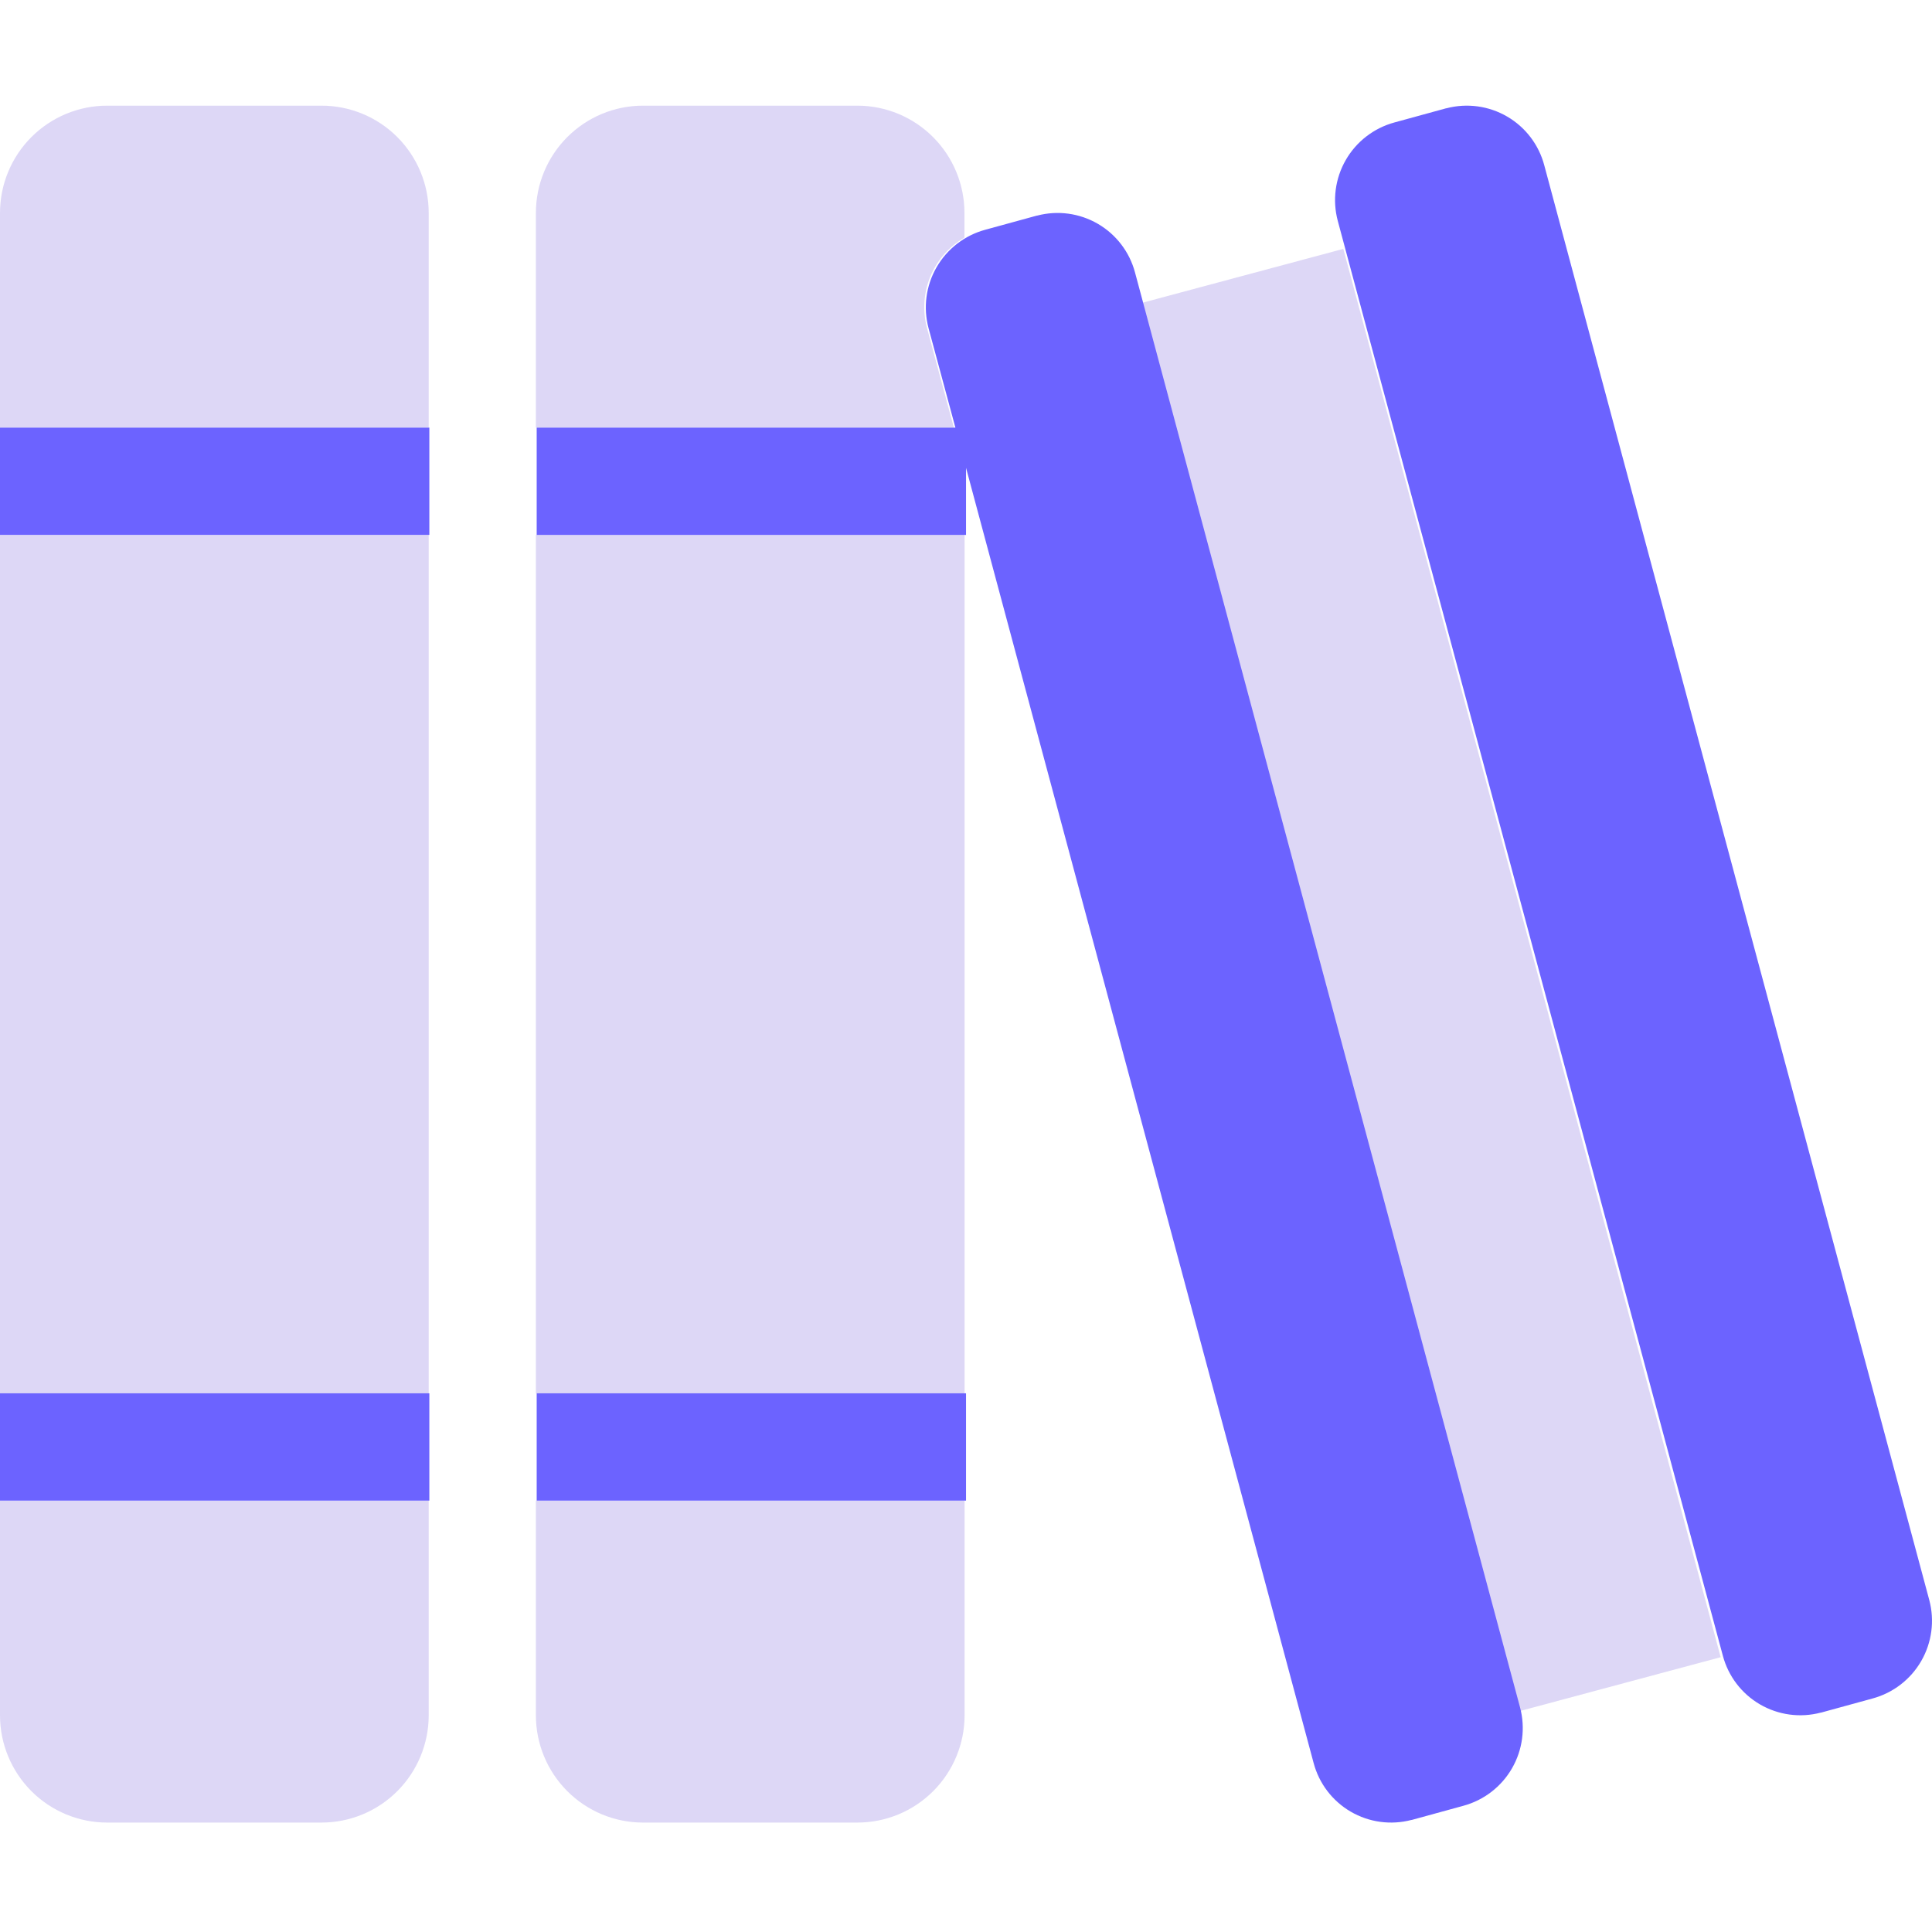
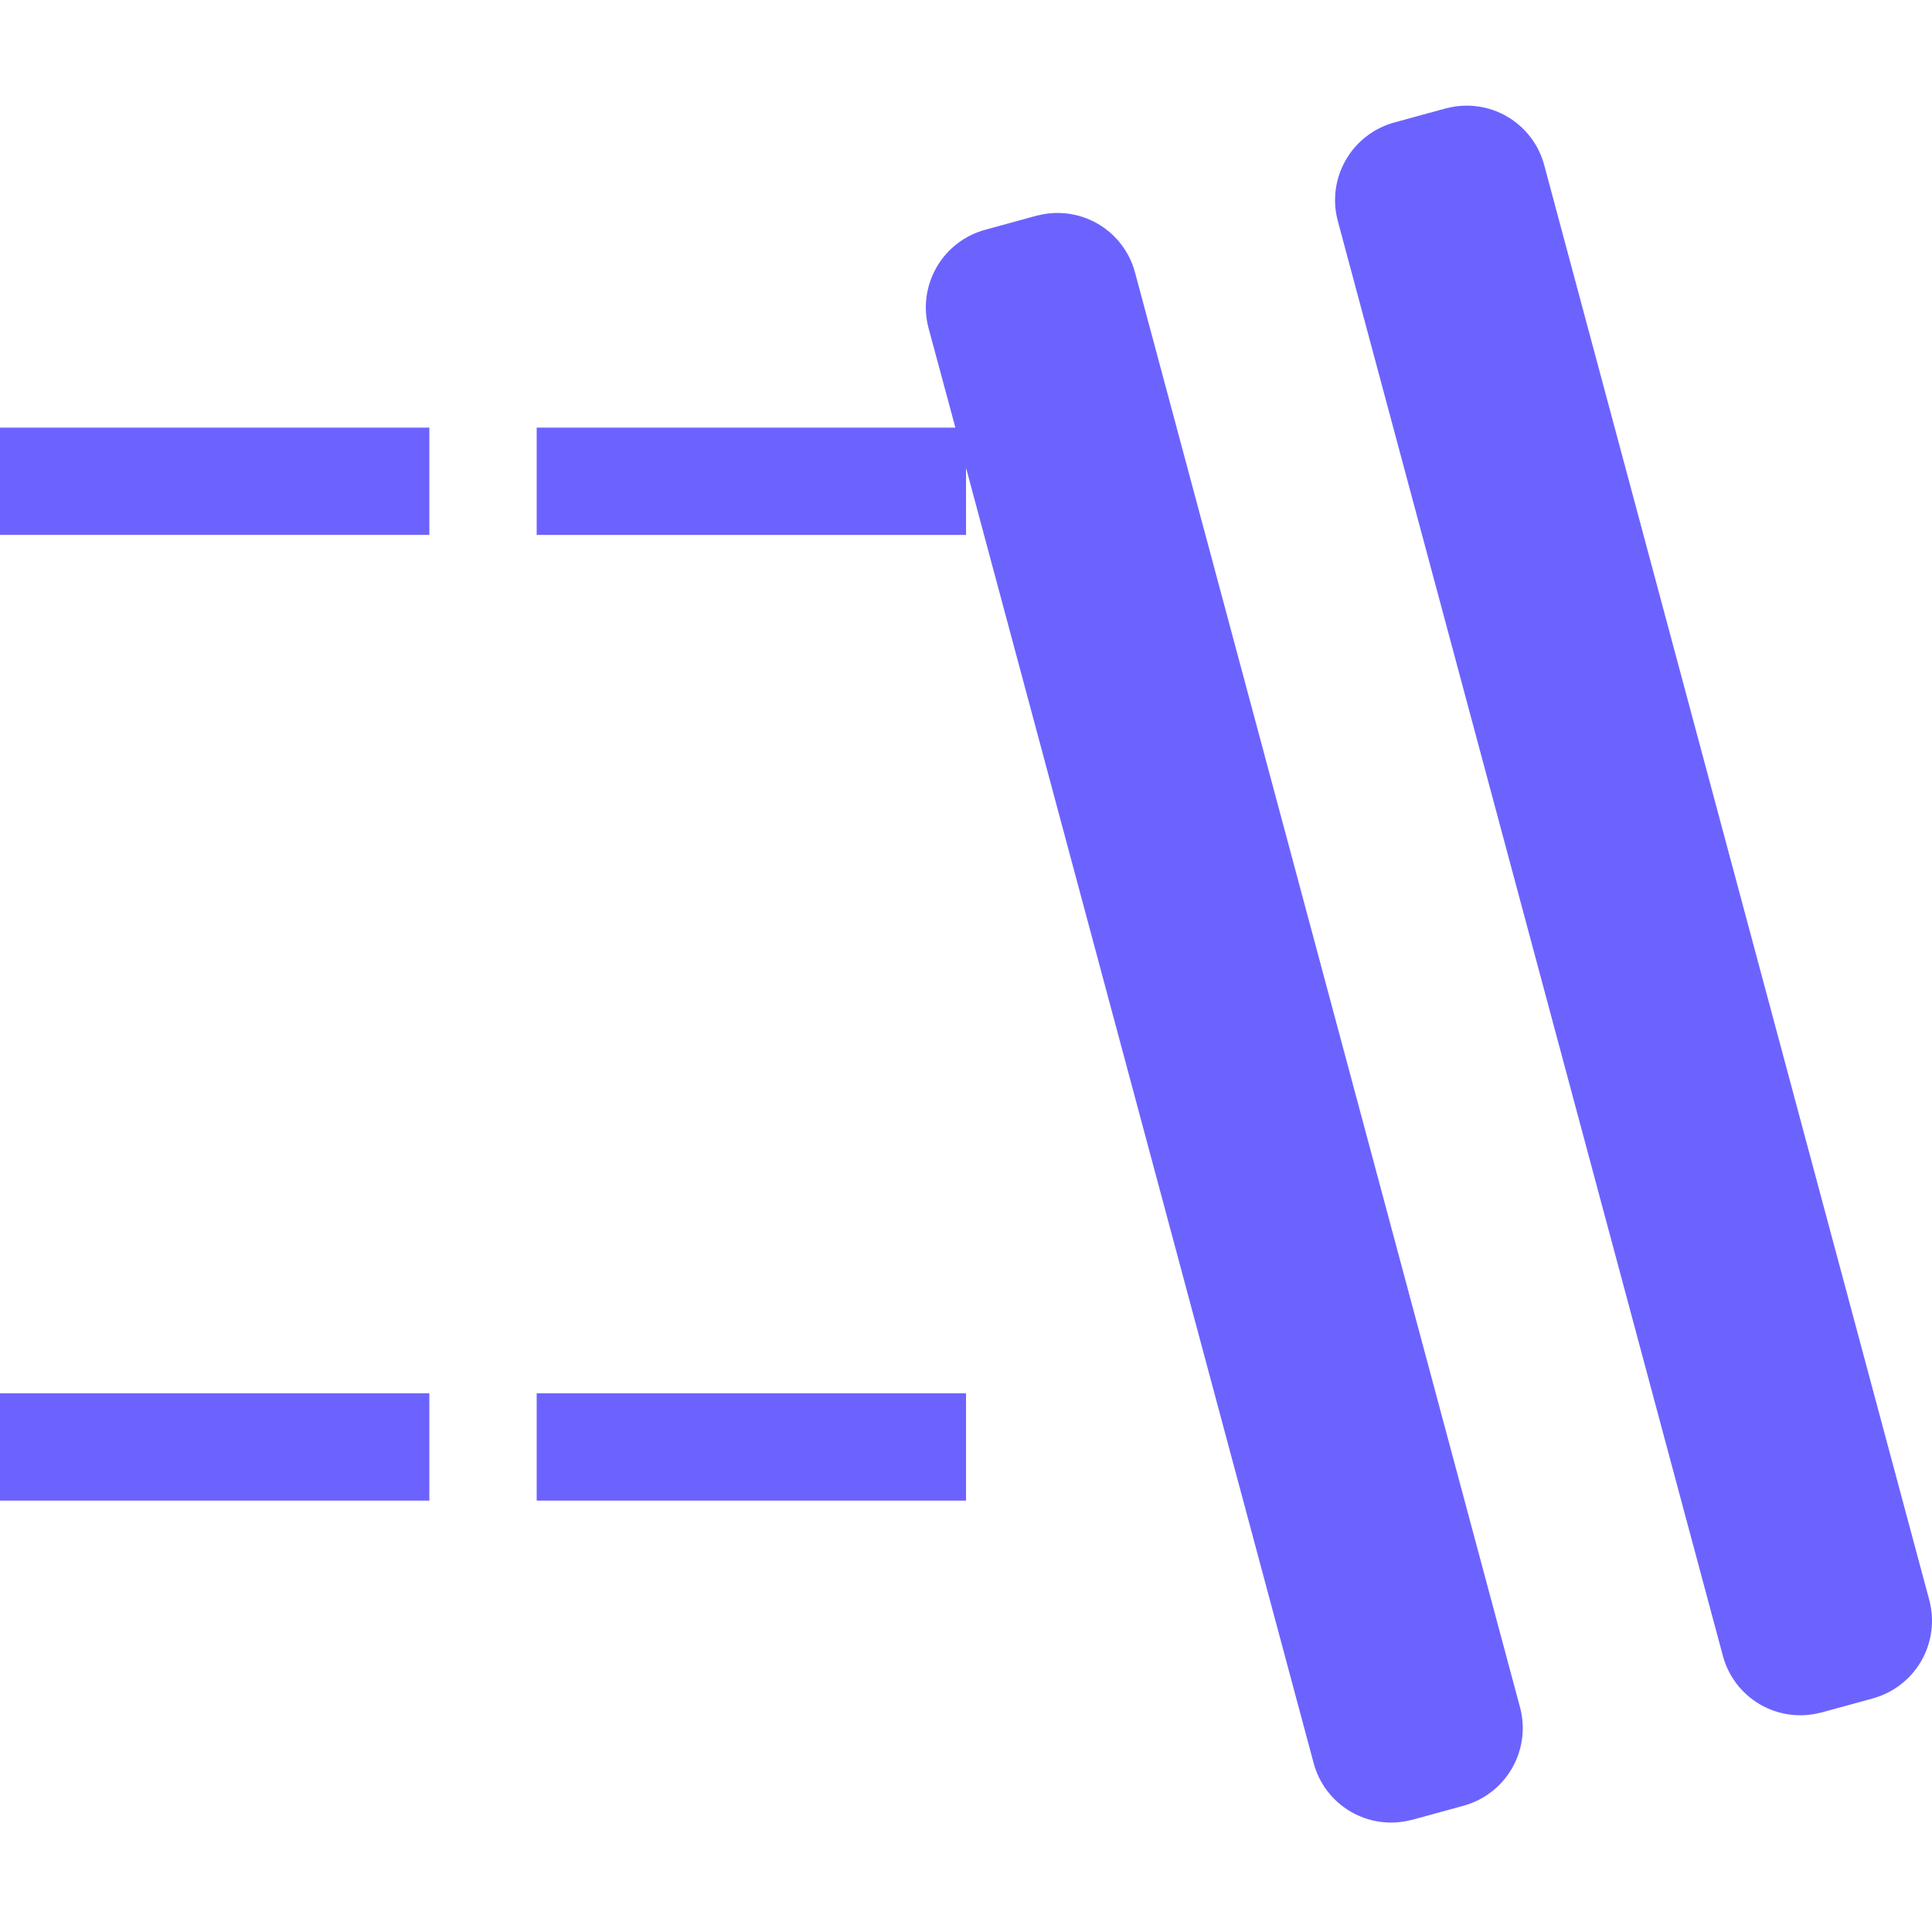
<svg xmlns="http://www.w3.org/2000/svg" width="512" height="512" viewBox="0 0 512 512" fill="none">
-   <path opacity="0.4" d="M85.209 28H28.403C20.87 28 13.646 30.996 8.319 36.329C2.992 41.662 0 48.895 0 56.438L0 113.312H113.612V56.438C113.612 48.895 110.619 41.662 105.293 36.329C99.966 30.996 92.742 28 85.209 28ZM0 369.25H113.612V141.75H0V369.25ZM0 454.562C0 462.105 2.992 469.338 8.319 474.671C13.646 480.004 20.87 483 28.403 483H85.209C92.742 483 99.966 480.004 105.293 474.671C110.619 469.338 113.612 462.105 113.612 454.562V397.688H0V454.562ZM455.885 438.762L355.995 65.955L302.509 80.298L402.23 452.474C402.327 452.821 402.407 453.176 402.487 453.523L456 439.171C455.964 439.037 455.92 438.904 455.885 438.762ZM142.015 454.562C142.015 462.105 145.007 469.338 150.334 474.671C155.66 480.004 162.885 483 170.418 483H227.223C234.756 483 241.981 480.004 247.307 474.671C252.634 469.338 255.626 462.105 255.626 454.562V397.688H142.015V454.562ZM227.223 28H170.418C162.885 28 155.66 30.996 150.334 36.329C145.007 41.662 142.015 48.895 142.015 56.438V113.312H252.777L245.676 86.963C244.452 82.429 244.76 77.617 246.553 73.276C248.347 68.936 251.524 65.312 255.591 62.969V56.438C255.591 48.902 252.603 41.674 247.284 36.342C241.965 31.01 234.75 28.009 227.223 28ZM142.015 369.25H255.626V141.75H142.015V369.25Z" fill="#AB9CE9" />
  <path d="M0 397.683H113.781V369.247H0V397.683ZM0 141.753H113.781V113.317H0V141.753ZM511.279 424.032L409.249 43.807C407.811 38.366 404.271 33.719 399.407 30.886C394.543 28.053 388.754 27.267 383.31 28.7H383.23L369.55 32.45C364.103 33.928 359.463 37.503 356.648 42.393C353.832 47.283 353.069 53.09 354.527 58.54L456.566 438.757C458.004 444.197 461.543 448.845 466.407 451.677C471.271 454.51 477.061 455.296 482.504 453.864H482.584L496.256 450.114C501.701 448.636 506.339 445.062 509.154 440.174C511.97 435.285 512.733 429.481 511.279 424.032ZM142.227 397.683H256.008V369.247H142.227V397.683ZM300.801 72.243C299.363 66.803 295.823 62.156 290.959 59.323C286.095 56.49 280.306 55.704 274.862 57.136H274.782L261.102 60.886C255.655 62.364 251.015 65.94 248.2 70.83C245.384 75.72 244.621 81.526 246.079 86.977L253.19 113.325H142.227V141.762H256.008V123.98L348.118 467.193C349.556 472.634 353.096 477.281 357.959 480.114C362.823 482.947 368.613 483.733 374.056 482.3H374.136L387.808 478.55C393.249 477.072 397.884 473.501 400.699 468.617C403.514 463.733 404.28 457.933 402.831 452.486L300.801 72.243Z" fill="#6C63FF" />
</svg>